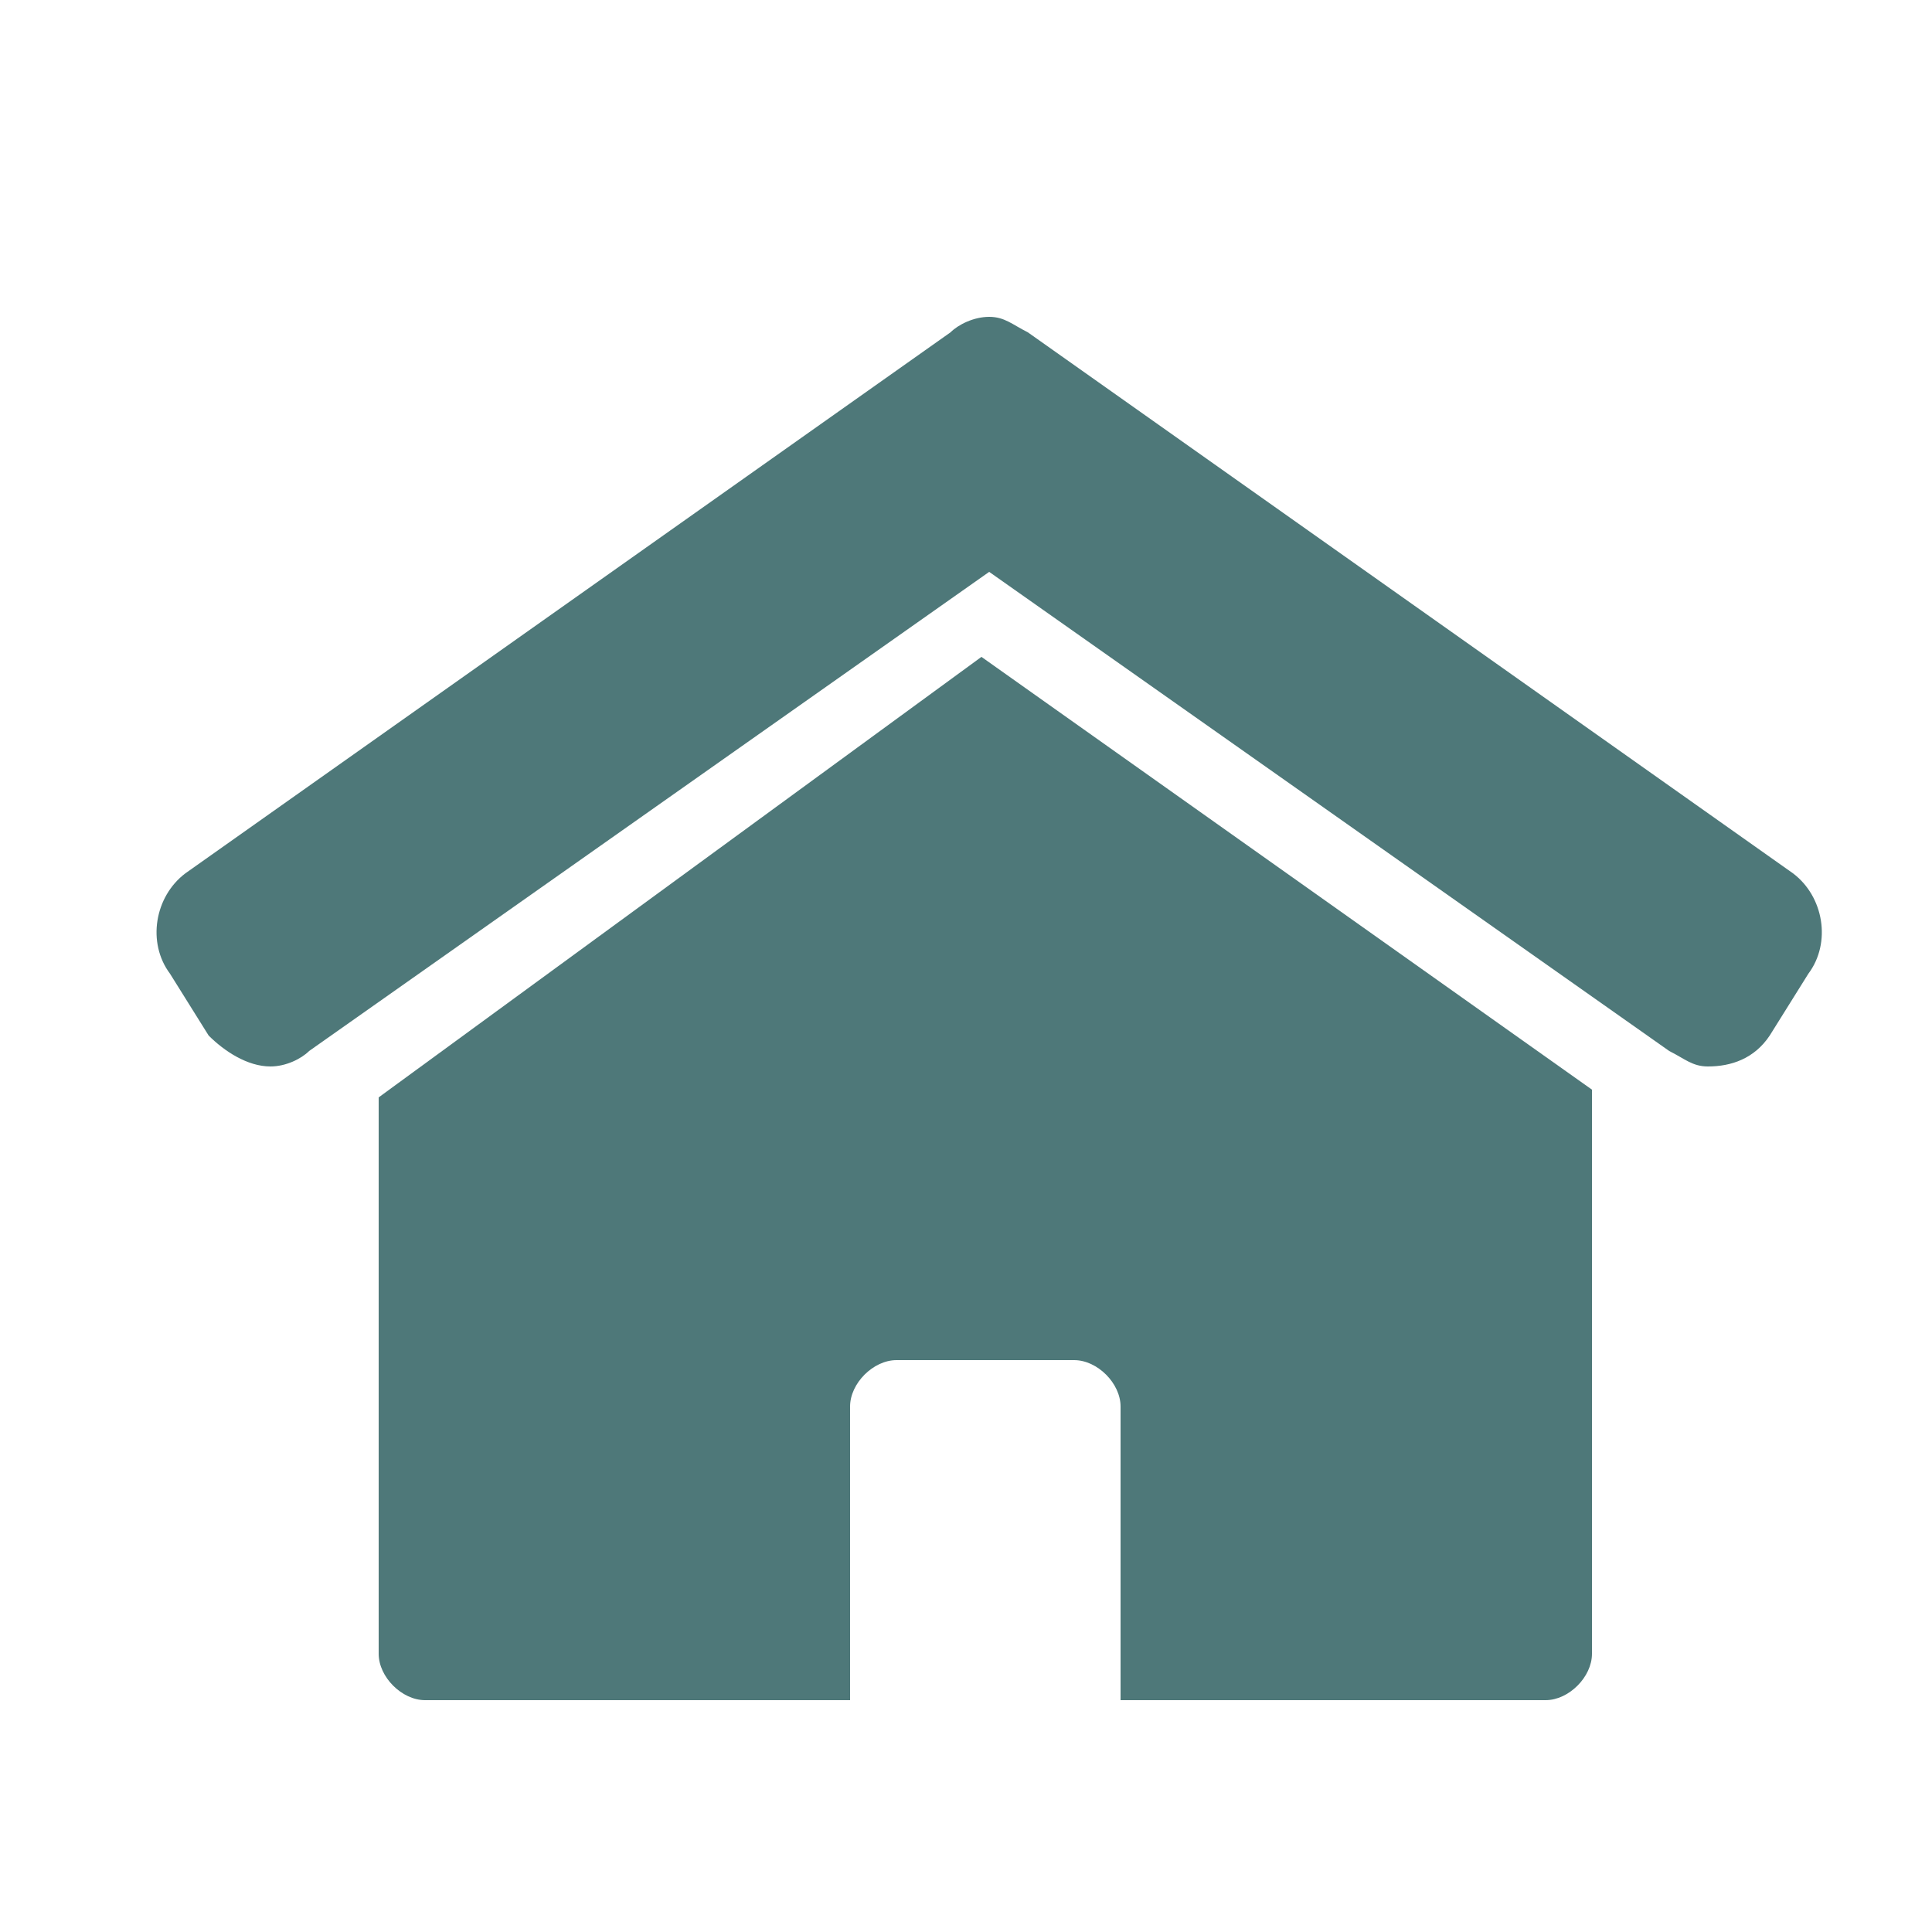
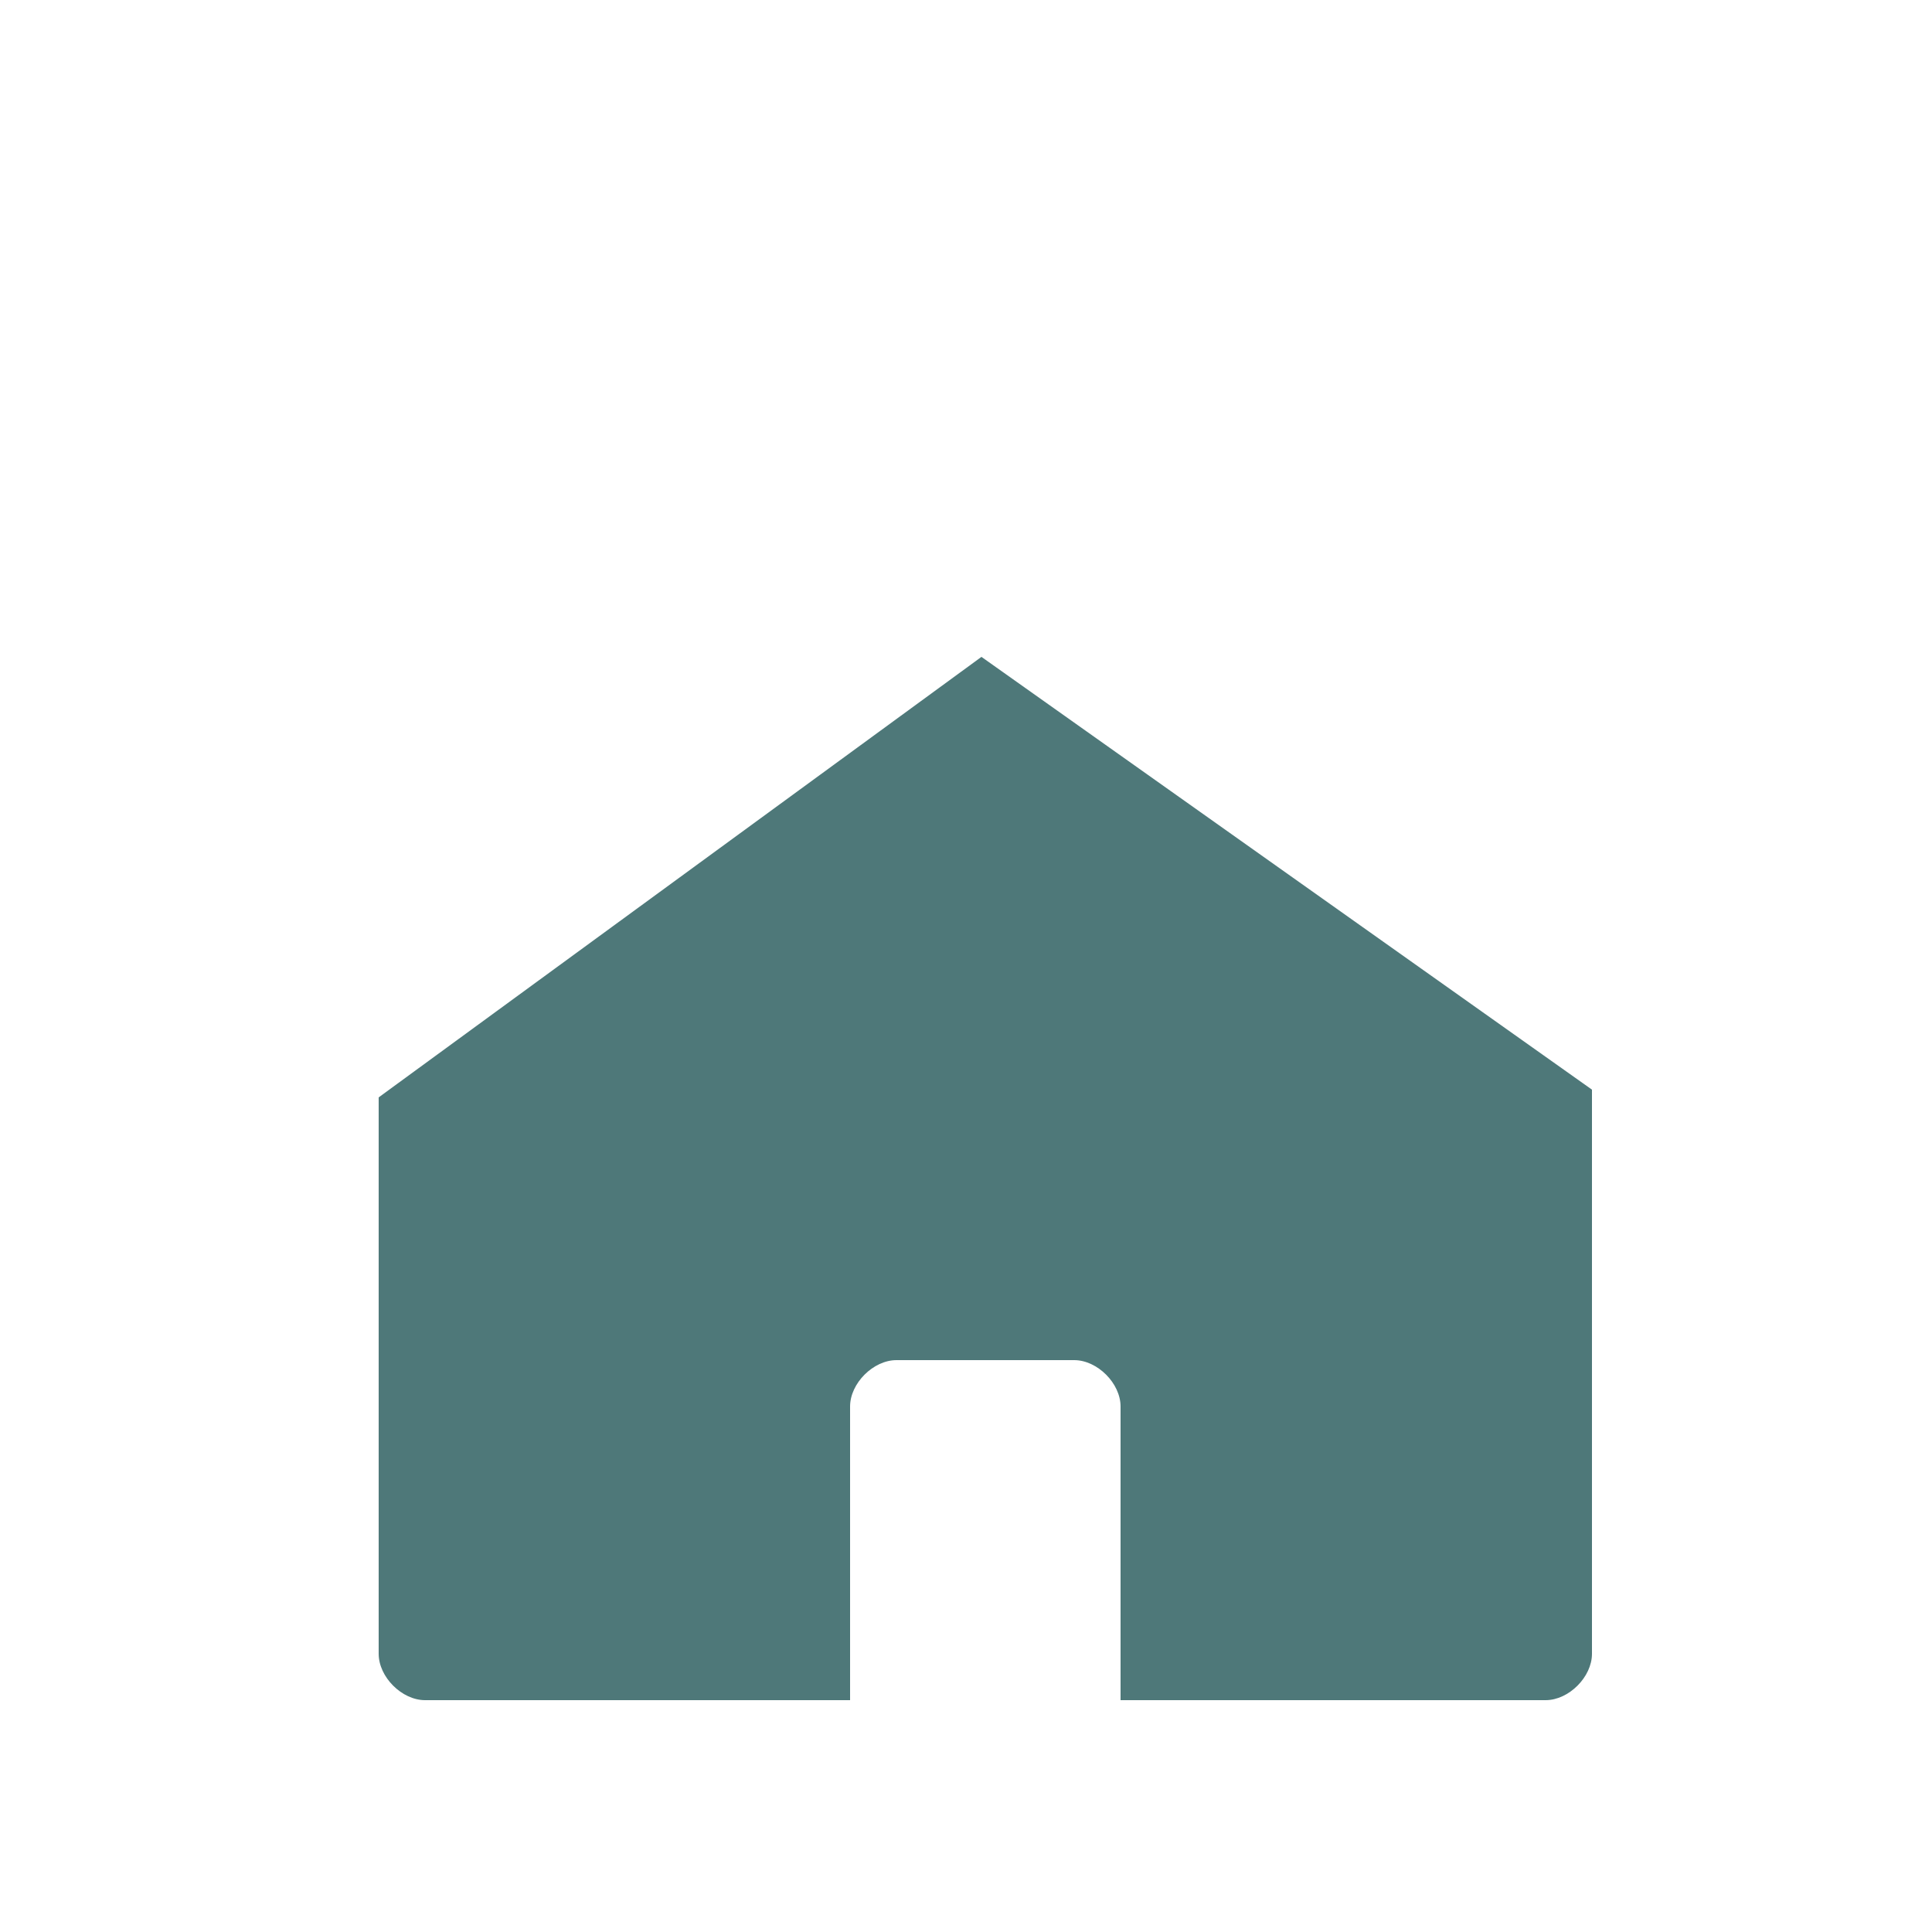
<svg xmlns="http://www.w3.org/2000/svg" version="1.1" id="Laag_1" x="0px" y="0px" viewBox="0 0 25 25" style="enable-background:new 0 0 25 25;" xml:space="preserve">
  <style type="text/css">
	.st0{fill:#4E7879;}
</style>
  <g>
-     <path class="st0" d="M23.2,11.3l-9.9-7c-0.2-0.1-0.3-0.2-0.5-0.2s-0.4,0.1-0.5,0.2l-9.9,7c-0.4,0.3-0.5,0.9-0.2,1.3l0.5,0.8   c0.2,0.2,0.5,0.4,0.8,0.4c0.2,0,0.4-0.1,0.5-0.2l8.8-6.2l8.8,6.2c0.2,0.1,0.3,0.2,0.5,0.2c0.3,0,0.6-0.1,0.8-0.4l0.5-0.8   C23.7,12.2,23.6,11.6,23.2,11.3z M3.1,13.4C3.1,13.4,3.2,13.4,3.1,13.4C3.2,13.4,3.1,13.4,3.1,13.4z M3.4,13.4L3.4,13.4L3.4,13.4   L3.4,13.4z M22.1,13.4C22.1,13.4,22.2,13.4,22.1,13.4C22.2,13.4,22.2,13.4,22.1,13.4L22.1,13.4z M22.4,13.4L22.4,13.4L22.4,13.4z" />
    <path class="st0" d="M4.9,14.2v2.1l0,0v5.1c0,0.3,0.3,0.6,0.6,0.6H11v-3.8c0-0.3,0.3-0.6,0.6-0.6h2.3c0.3,0,0.6,0.3,0.6,0.6V22H20   c0.3,0,0.6-0.3,0.6-0.6v-4.9l0,0v-2.4l-7.9-5.6L4.9,14.2z" />
  </g>
</svg>